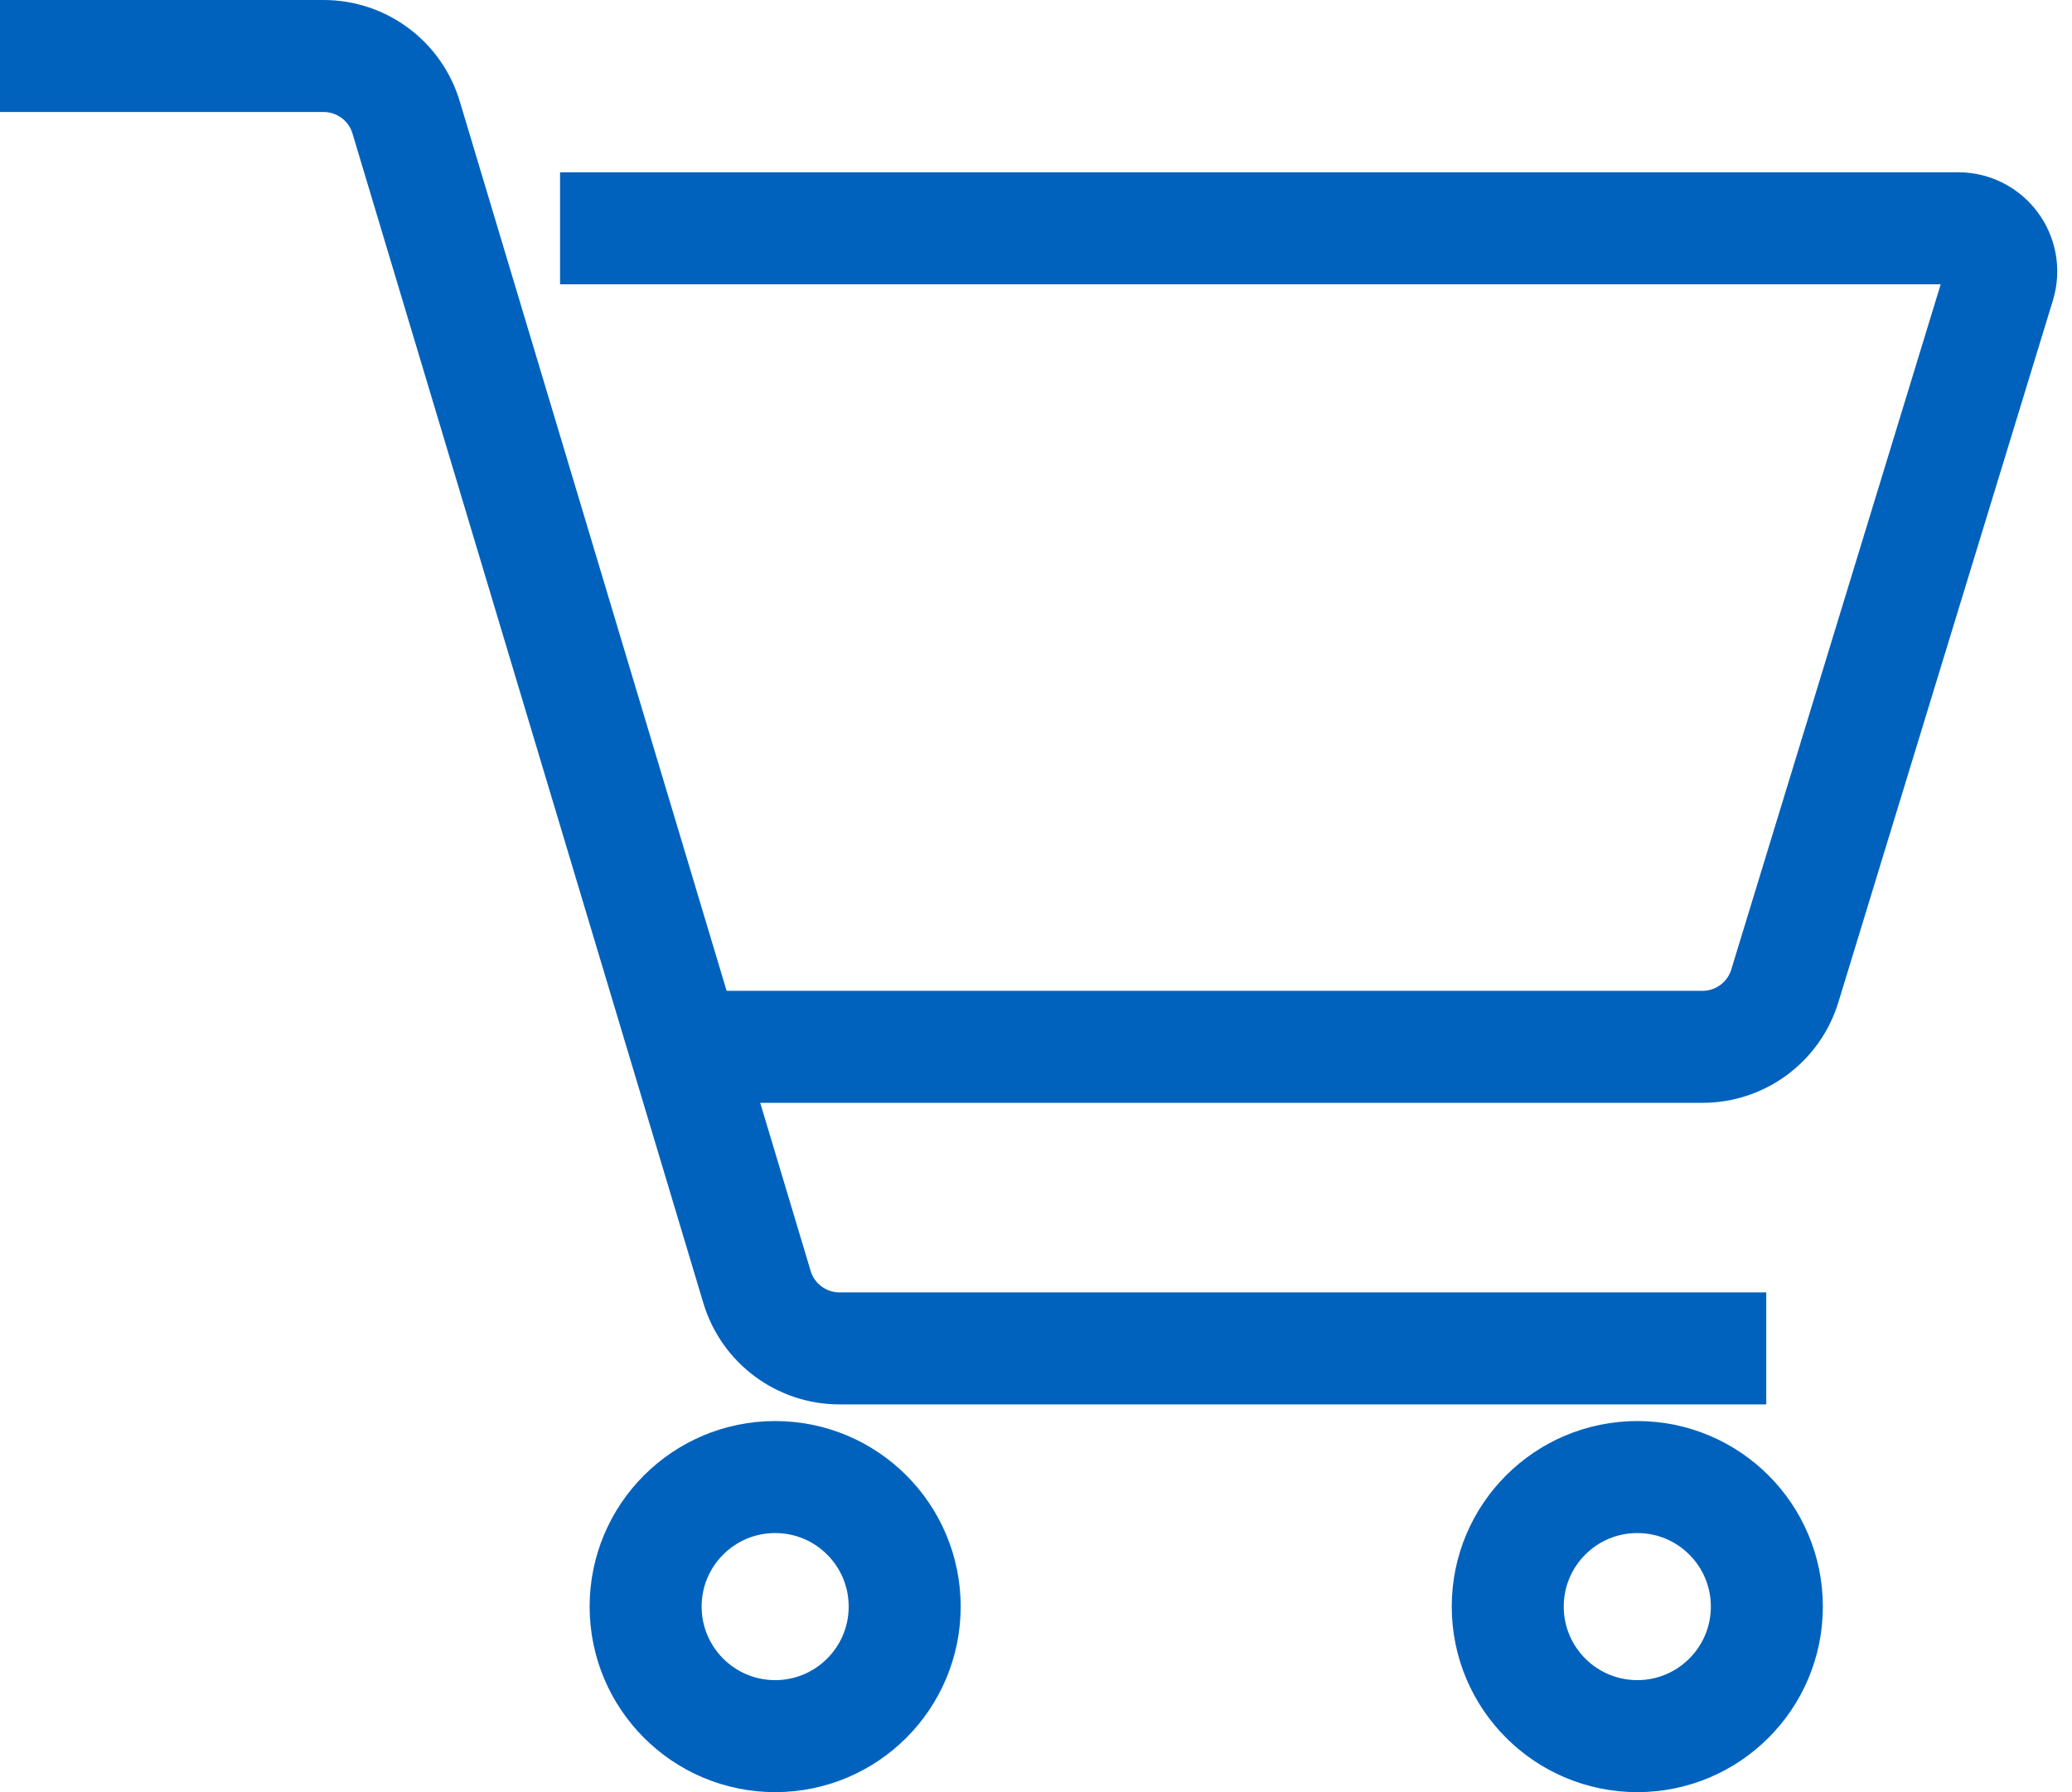
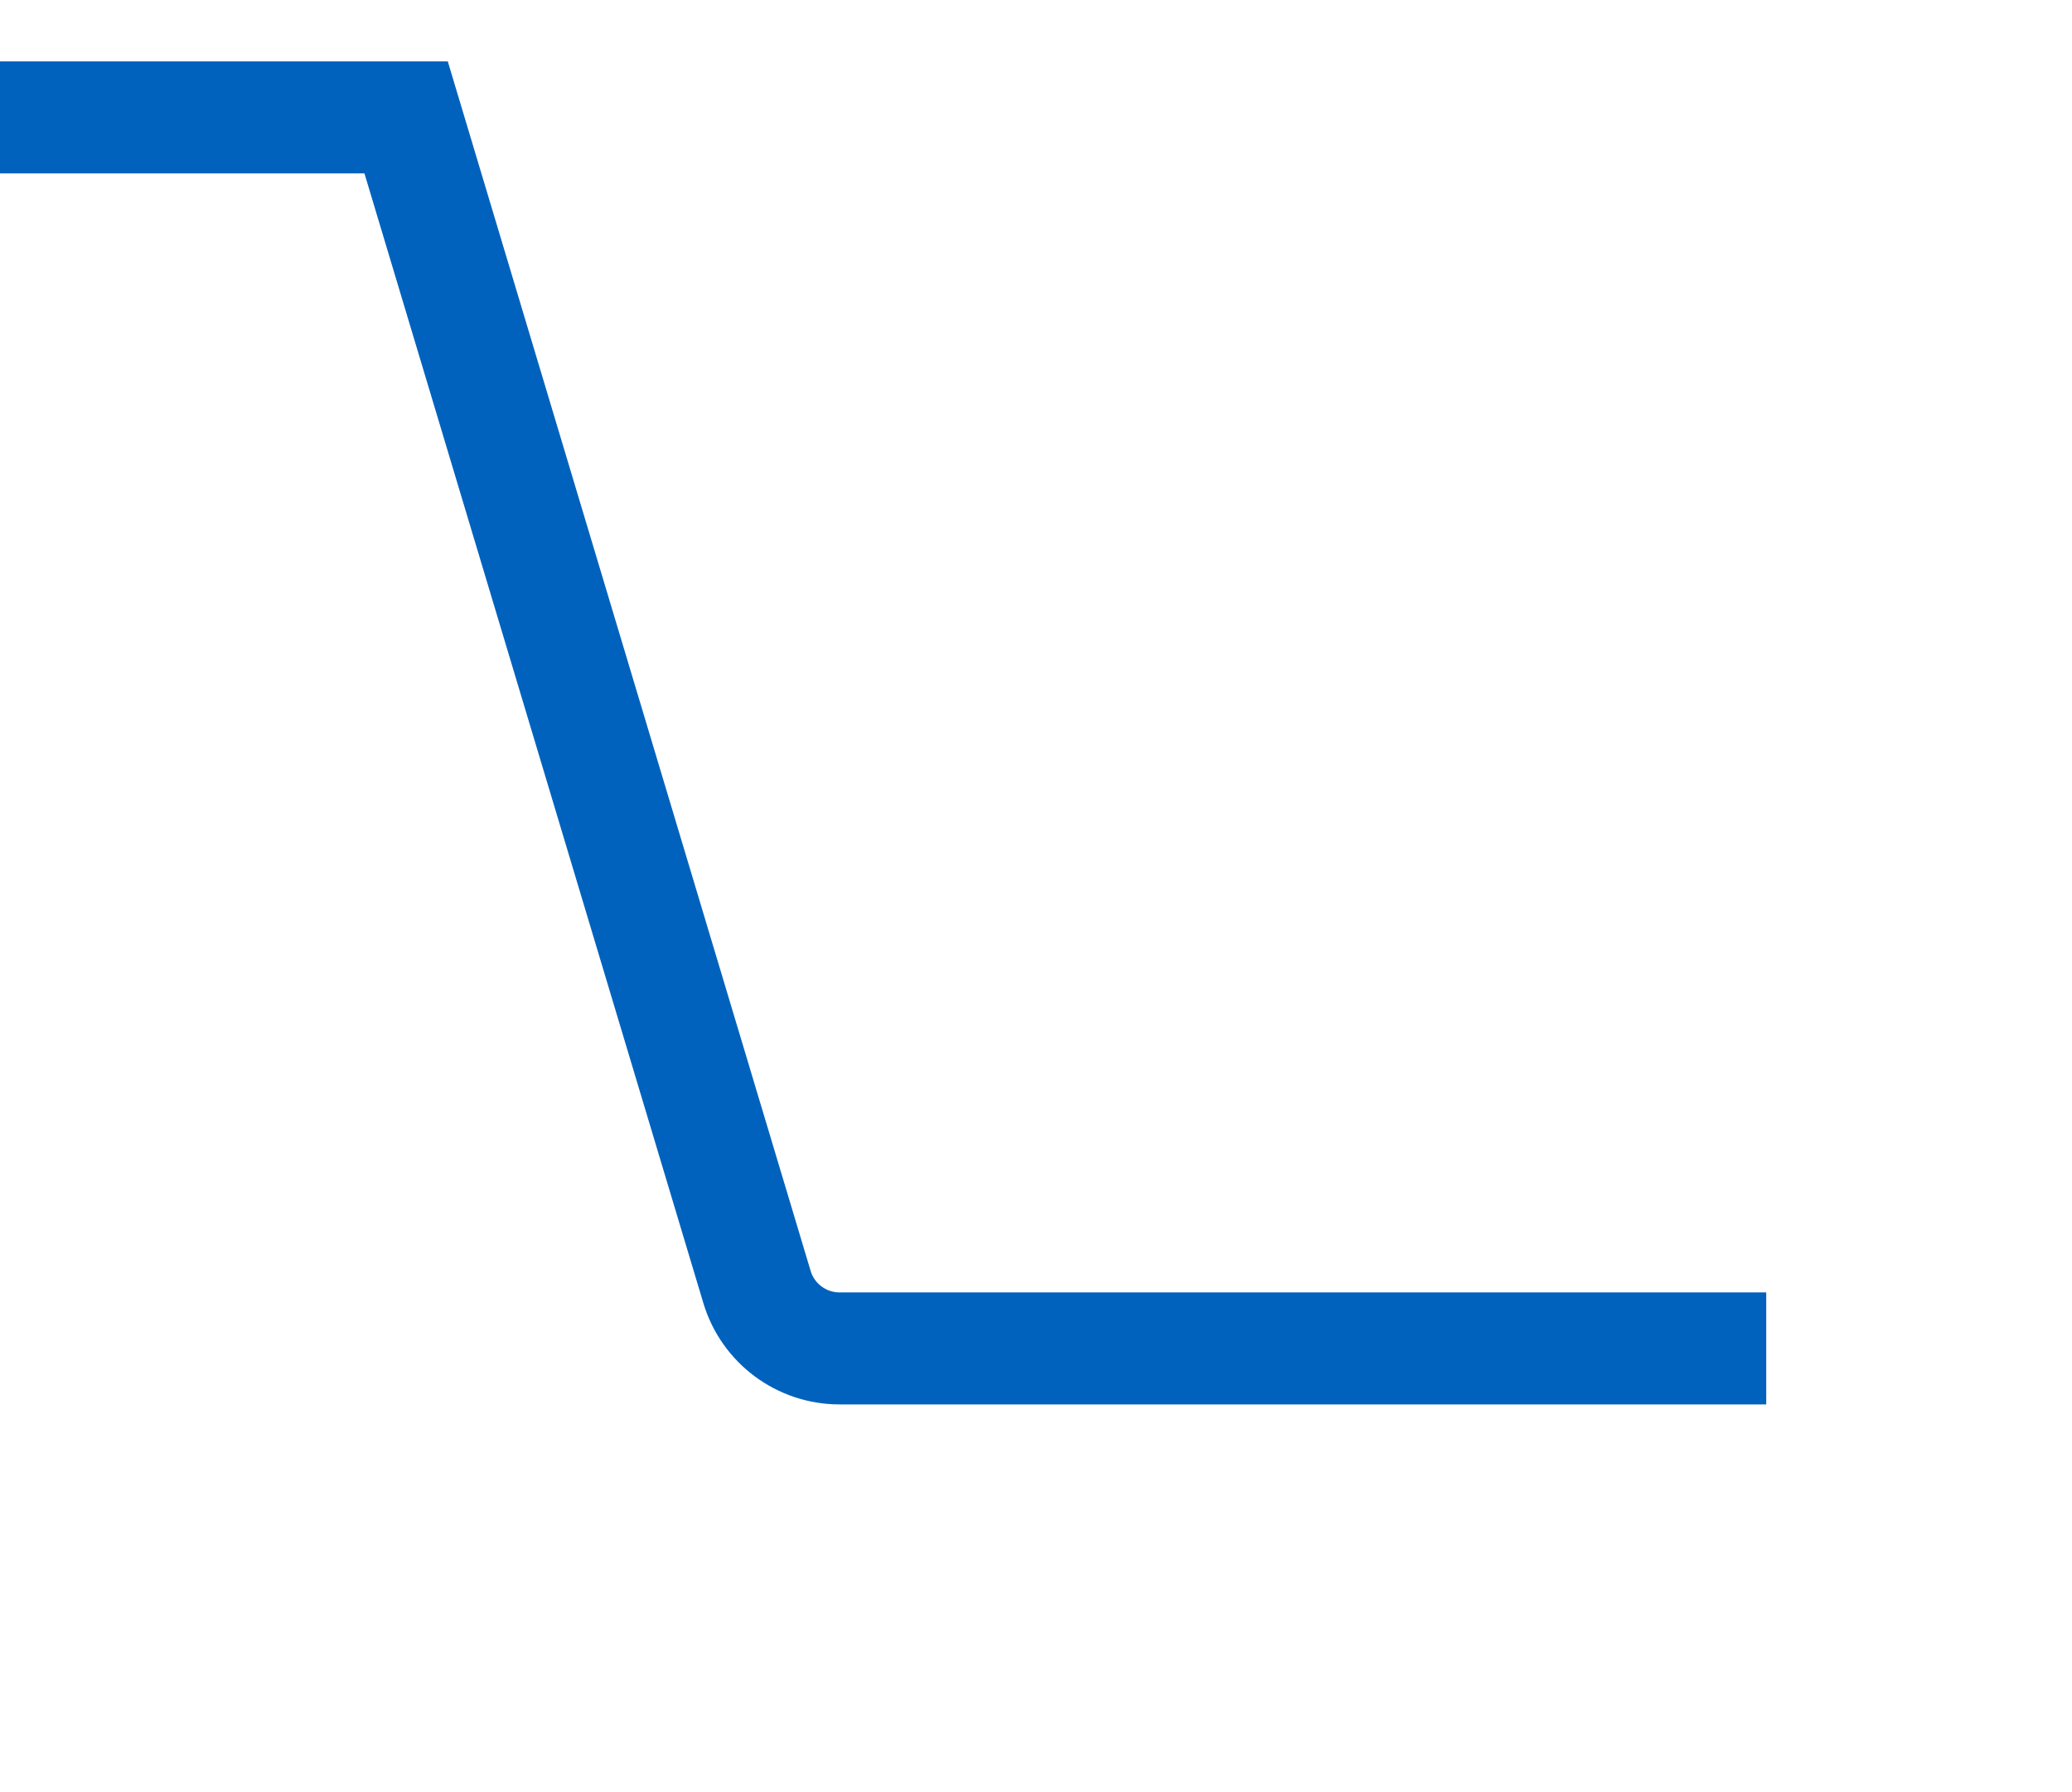
<svg xmlns="http://www.w3.org/2000/svg" width="37" height="32" viewBox="0 0 37 32" fill="none">
-   <path d="M10.001 4.076H34.967C35.484 4.076 35.853 4.575 35.703 5.07L31.872 17.603C31.675 18.25 31.078 18.692 30.401 18.692H12.308" stroke="#0062BD" stroke-width="2" stroke-miterlimit="10" />
-   <path d="M31.54 24.077H14.992C14.313 24.077 13.713 23.631 13.518 22.981L7.252 2.096C7.057 1.445 6.458 1 5.779 1H0" stroke="#0062BD" stroke-width="2" stroke-miterlimit="10" />
-   <path d="M13.842 31C15.12 31 16.155 29.964 16.155 28.687C16.155 27.409 15.12 26.374 13.842 26.374C12.565 26.374 11.529 27.409 11.529 28.687C11.529 29.964 12.565 31 13.842 31Z" stroke="#0062BD" stroke-width="2" stroke-miterlimit="10" />
-   <path d="M29.238 31C30.515 31 31.551 29.964 31.551 28.687C31.551 27.409 30.515 26.374 29.238 26.374C27.96 26.374 26.924 27.409 26.924 28.687C26.924 29.964 27.96 31 29.238 31Z" stroke="#0062BD" stroke-width="2" stroke-miterlimit="10" />
+   <path d="M31.54 24.077H14.992C14.313 24.077 13.713 23.631 13.518 22.981L7.252 2.096H0" stroke="#0062BD" stroke-width="2" stroke-miterlimit="10" />
</svg>